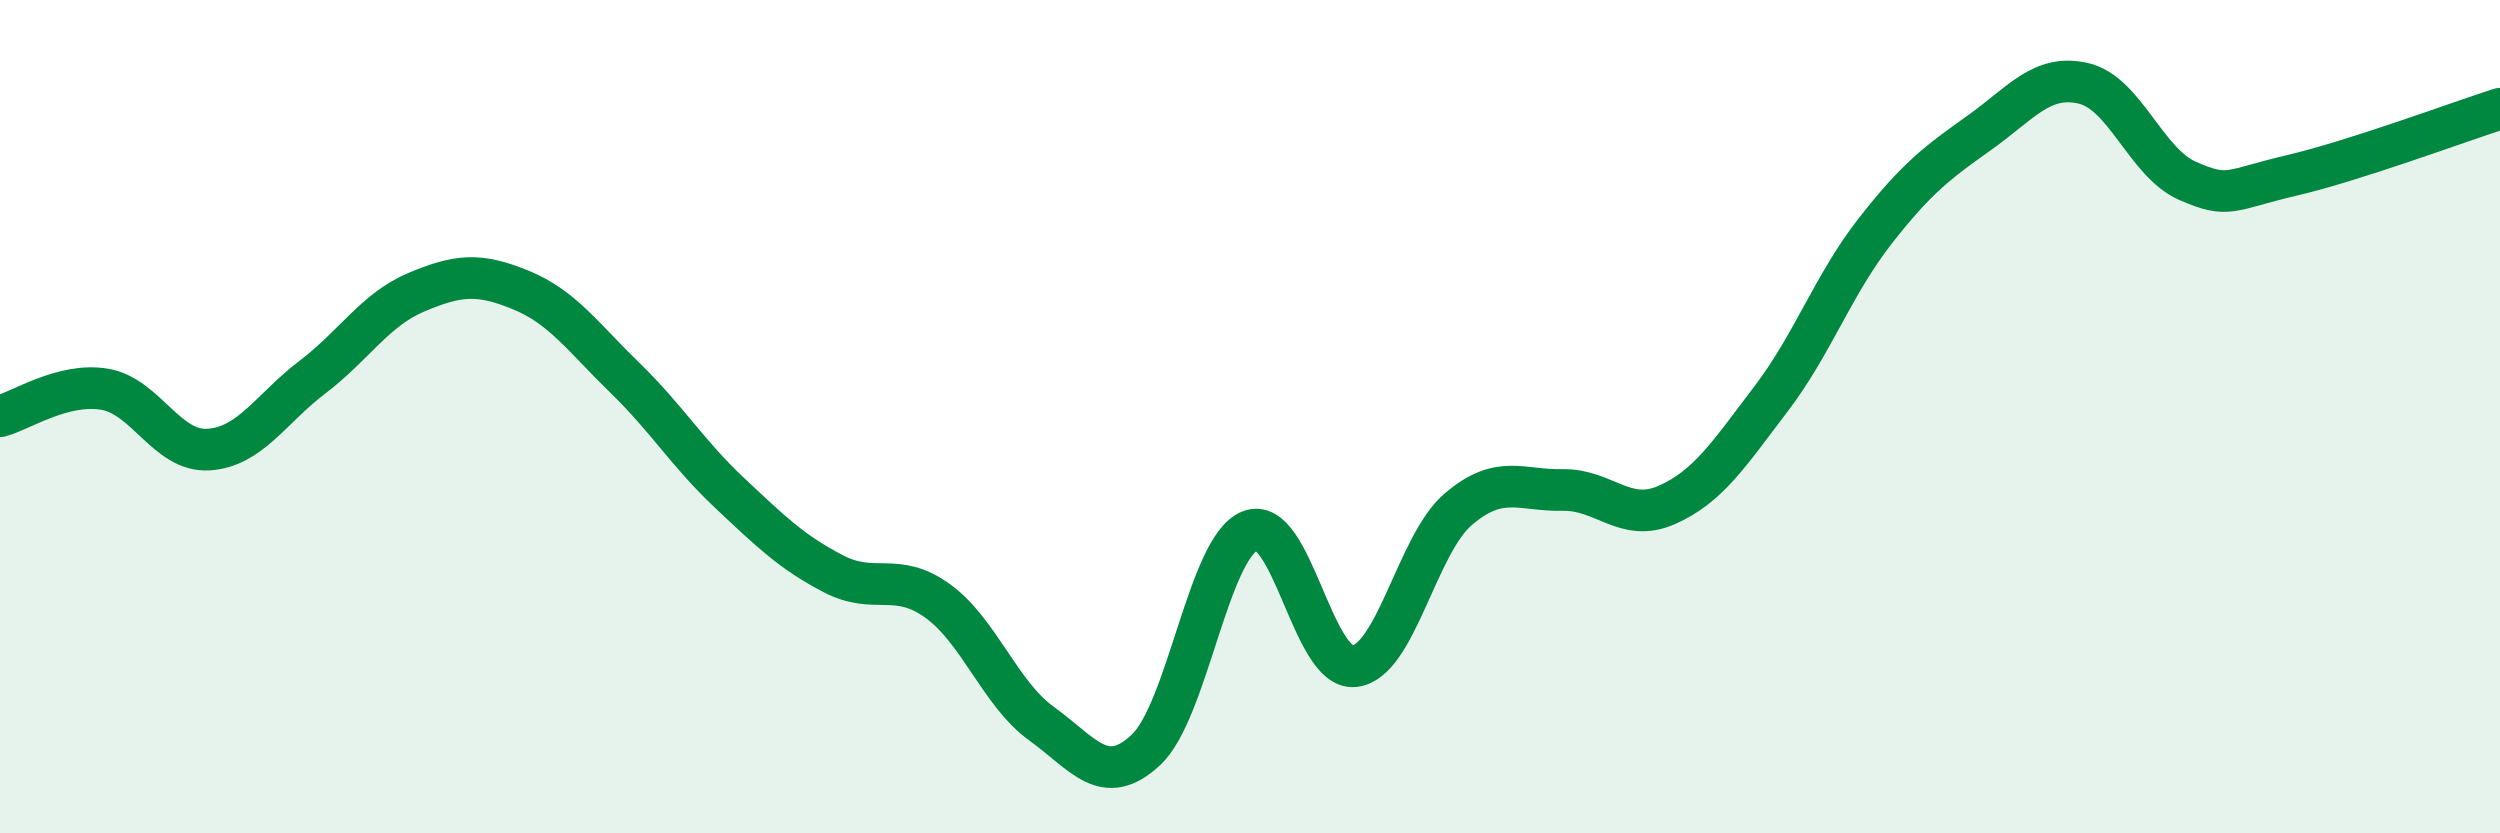
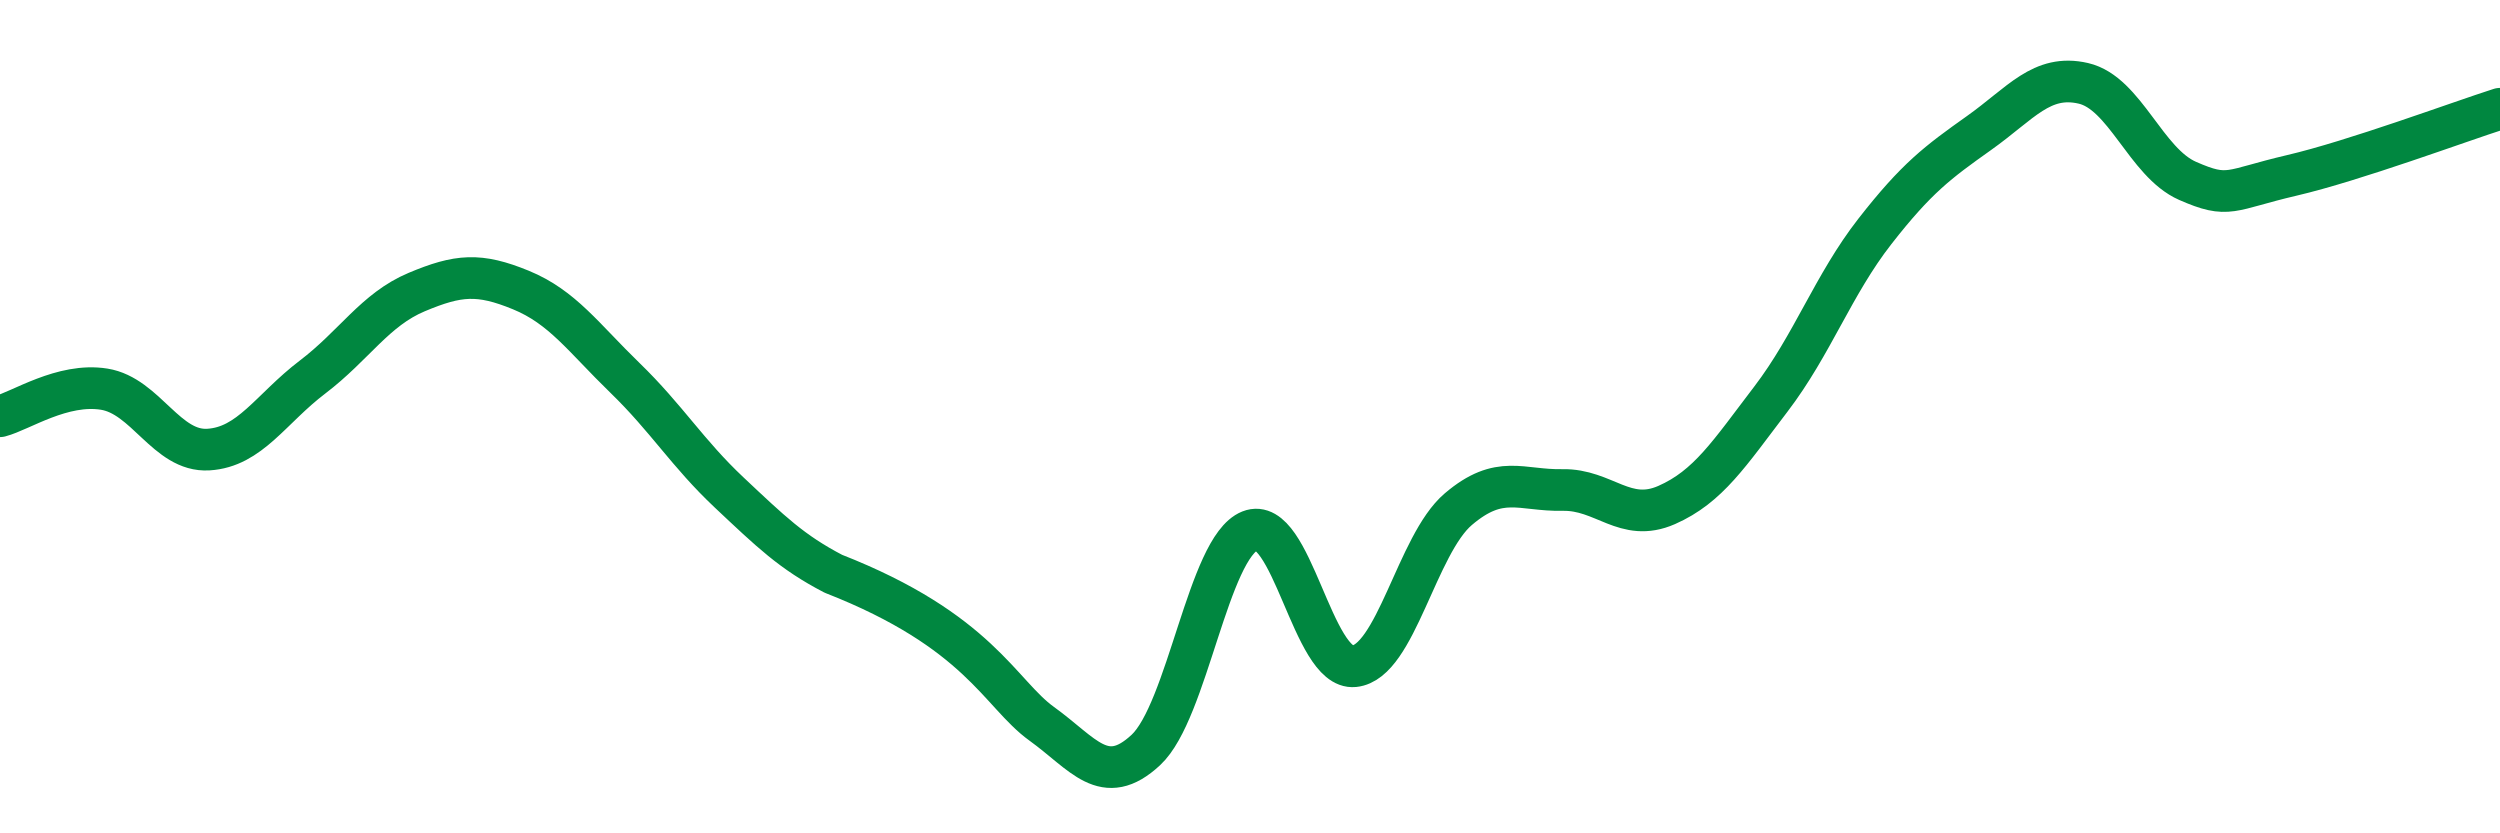
<svg xmlns="http://www.w3.org/2000/svg" width="60" height="20" viewBox="0 0 60 20">
-   <path d="M 0,9.99 C 0.5,9.86 1.5,9.18 2.5,9.34 C 3.5,9.5 4,10.85 5,10.79 C 6,10.73 6.5,9.81 7.5,9.05 C 8.5,8.29 9,7.43 10,7.01 C 11,6.59 11.5,6.55 12.5,6.96 C 13.5,7.37 14,8.1 15,9.07 C 16,10.04 16.5,10.88 17.5,11.82 C 18.5,12.76 19,13.25 20,13.77 C 21,14.29 21.5,13.7 22.5,14.42 C 23.5,15.14 24,16.65 25,17.37 C 26,18.09 26.5,18.93 27.5,18 C 28.5,17.07 29,13.14 30,12.74 C 31,12.34 31.5,16.09 32.5,15.99 C 33.5,15.89 34,13.07 35,12.22 C 36,11.37 36.5,11.78 37.5,11.76 C 38.5,11.74 39,12.56 40,12.12 C 41,11.68 41.5,10.89 42.5,9.58 C 43.5,8.27 44,6.83 45,5.55 C 46,4.27 46.5,3.9 47.5,3.19 C 48.5,2.48 49,1.77 50,2 C 51,2.23 51.5,3.9 52.5,4.34 C 53.5,4.78 53.5,4.56 55,4.21 C 56.5,3.86 59,2.93 60,2.61L60 20L0 20Z" fill="#008740" opacity="0.1" stroke-linecap="round" stroke-linejoin="round" />
-   <path d="M 0,9.99 C 0.5,9.86 1.5,9.18 2.5,9.34 C 3.5,9.5 4,10.85 5,10.79 C 6,10.73 6.5,9.81 7.5,9.05 C 8.5,8.29 9,7.43 10,7.01 C 11,6.59 11.5,6.55 12.5,6.96 C 13.5,7.37 14,8.1 15,9.07 C 16,10.04 16.5,10.88 17.5,11.82 C 18.5,12.76 19,13.25 20,13.77 C 21,14.29 21.5,13.7 22.5,14.42 C 23.5,15.14 24,16.65 25,17.37 C 26,18.09 26.5,18.93 27.5,18 C 28.5,17.07 29,13.14 30,12.74 C 31,12.34 31.5,16.09 32.5,15.99 C 33.5,15.89 34,13.07 35,12.22 C 36,11.37 36.5,11.78 37.5,11.76 C 38.5,11.74 39,12.56 40,12.12 C 41,11.68 41.5,10.89 42.5,9.58 C 43.5,8.27 44,6.83 45,5.55 C 46,4.27 46.5,3.9 47.5,3.19 C 48.5,2.48 49,1.77 50,2 C 51,2.23 51.5,3.9 52.5,4.34 C 53.5,4.78 53.5,4.56 55,4.21 C 56.5,3.86 59,2.93 60,2.61" stroke="#008740" stroke-width="1" fill="none" stroke-linecap="round" stroke-linejoin="round" />
+   <path d="M 0,9.99 C 0.5,9.86 1.5,9.18 2.5,9.34 C 3.5,9.5 4,10.85 5,10.79 C 6,10.73 6.5,9.81 7.5,9.05 C 8.5,8.29 9,7.43 10,7.01 C 11,6.59 11.5,6.55 12.5,6.96 C 13.5,7.37 14,8.1 15,9.07 C 16,10.04 16.5,10.88 17.5,11.82 C 18.5,12.76 19,13.25 20,13.77 C 23.5,15.14 24,16.65 25,17.37 C 26,18.09 26.5,18.93 27.5,18 C 28.5,17.07 29,13.14 30,12.74 C 31,12.34 31.5,16.09 32.5,15.99 C 33.5,15.89 34,13.07 35,12.22 C 36,11.37 36.5,11.78 37.5,11.76 C 38.5,11.74 39,12.56 40,12.12 C 41,11.68 41.5,10.89 42.5,9.58 C 43.5,8.27 44,6.83 45,5.55 C 46,4.27 46.5,3.9 47.5,3.19 C 48.5,2.48 49,1.77 50,2 C 51,2.23 51.5,3.9 52.5,4.34 C 53.5,4.78 53.5,4.56 55,4.21 C 56.5,3.86 59,2.93 60,2.61" stroke="#008740" stroke-width="1" fill="none" stroke-linecap="round" stroke-linejoin="round" />
</svg>